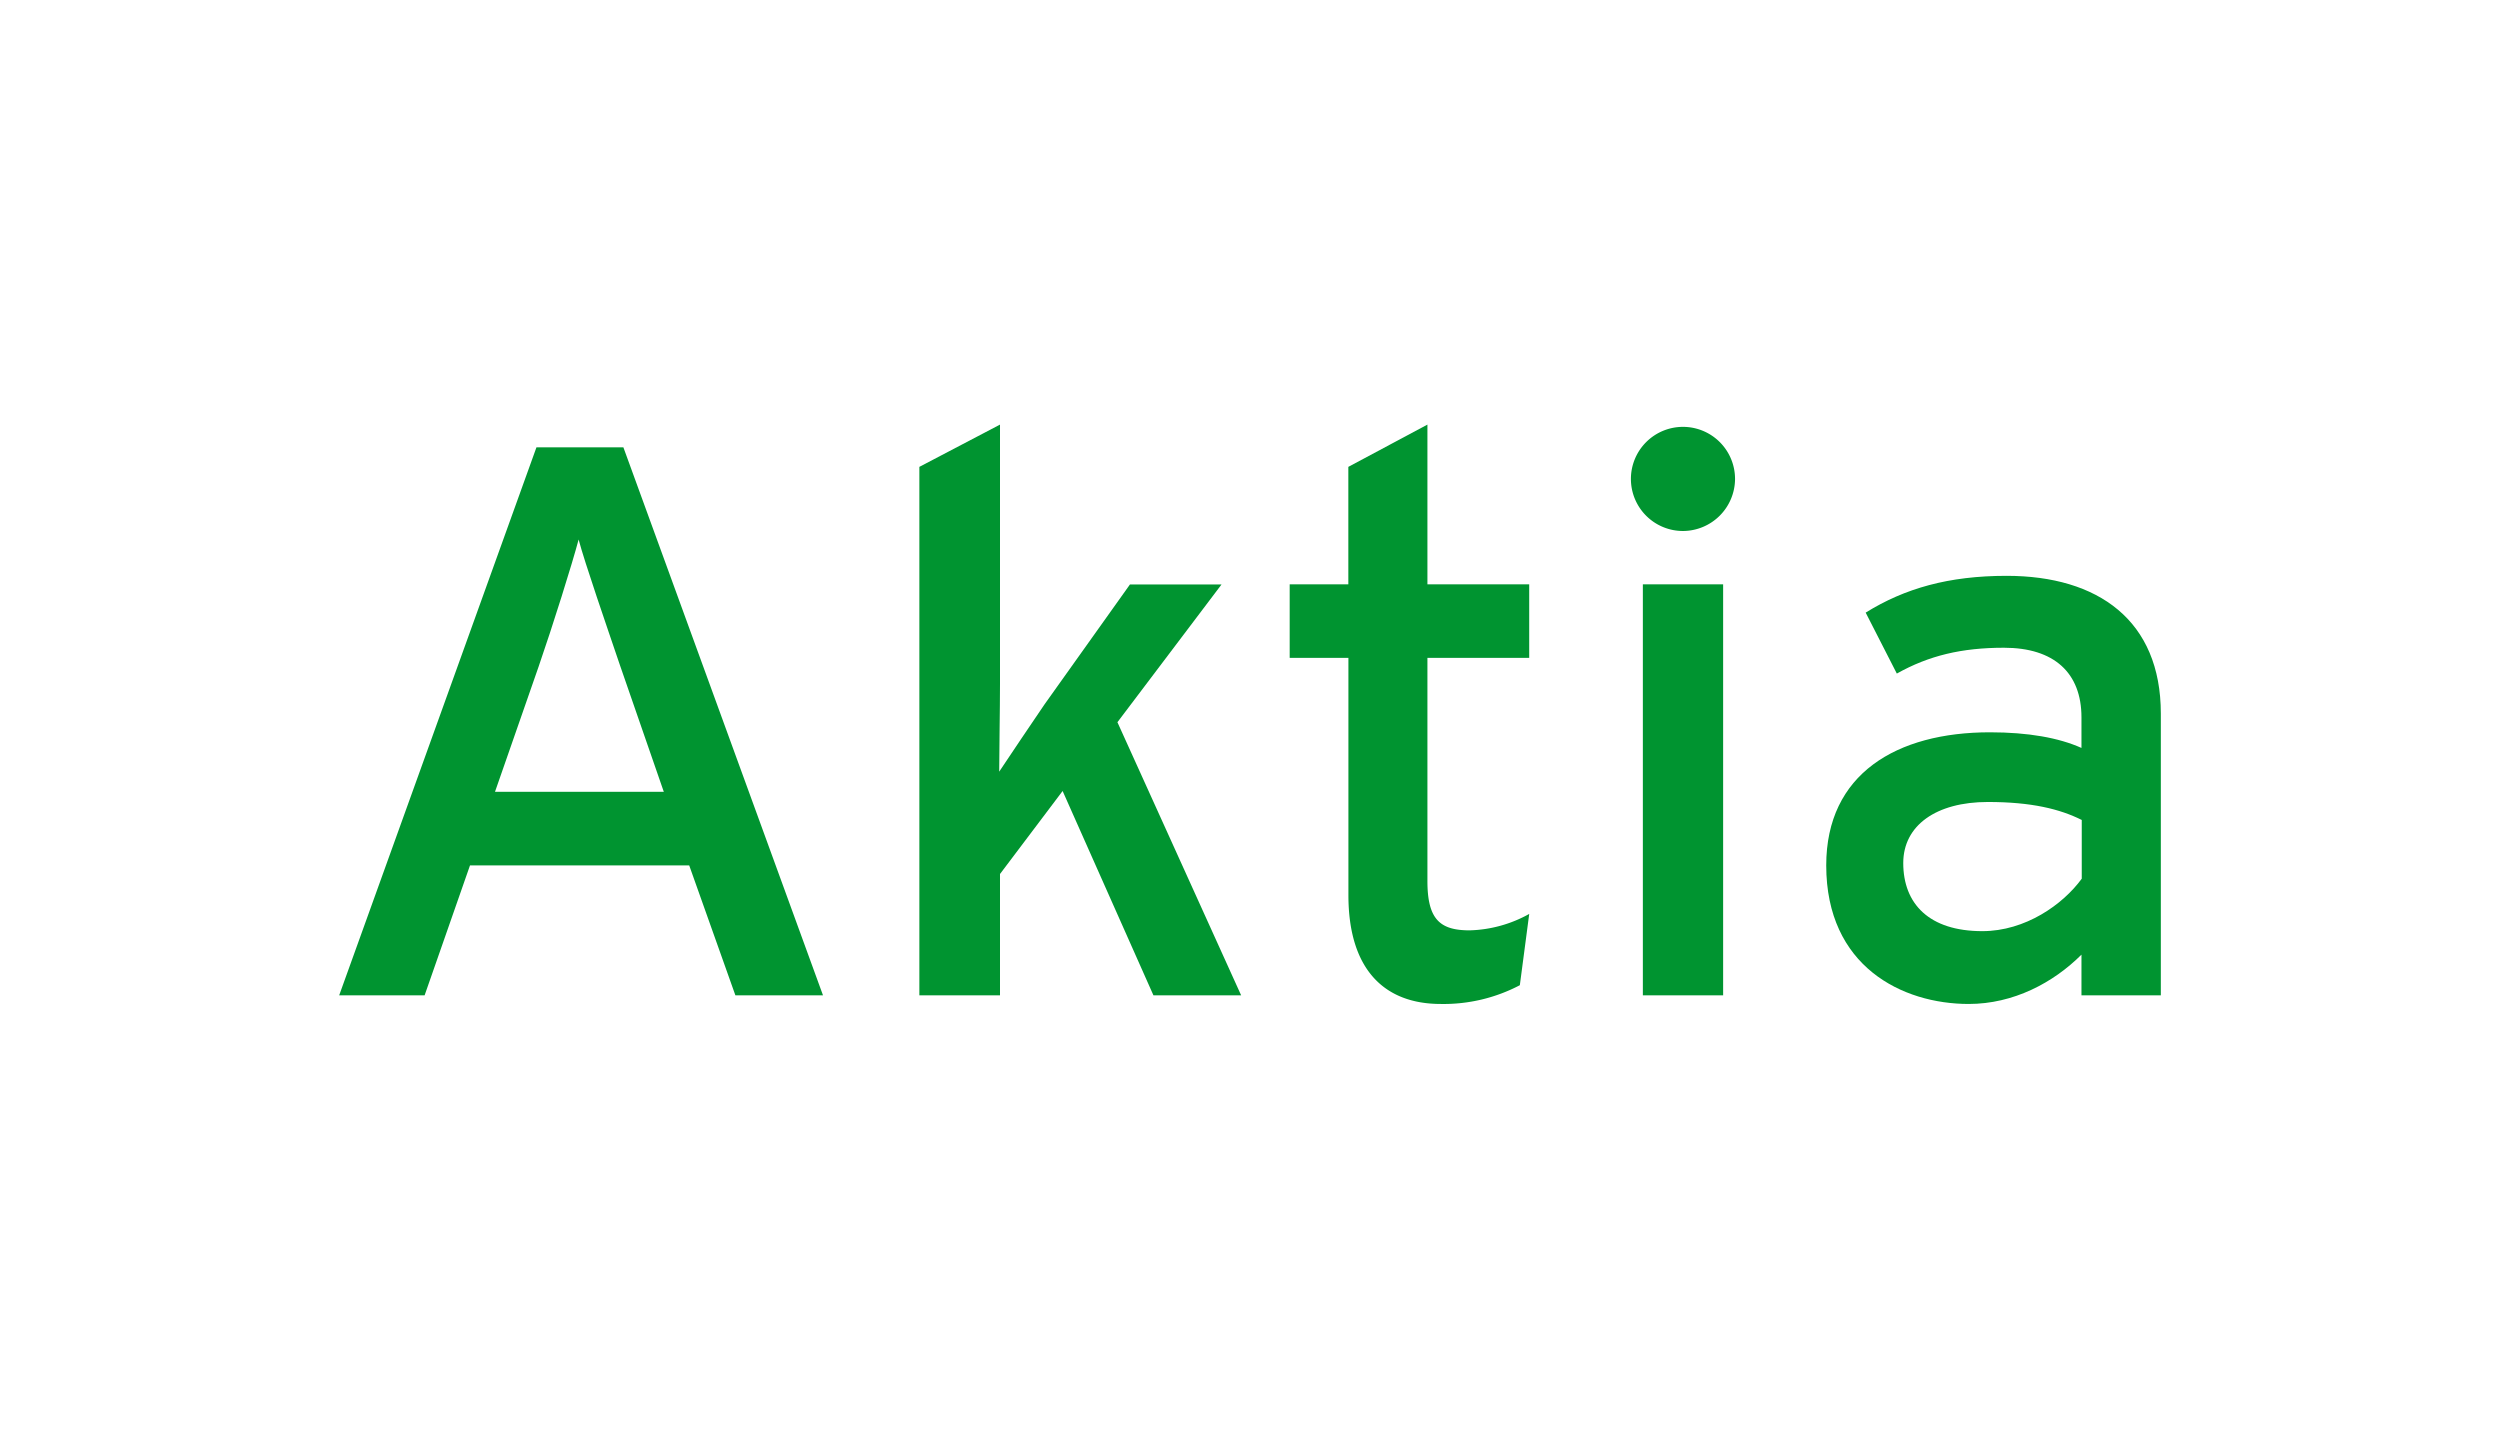
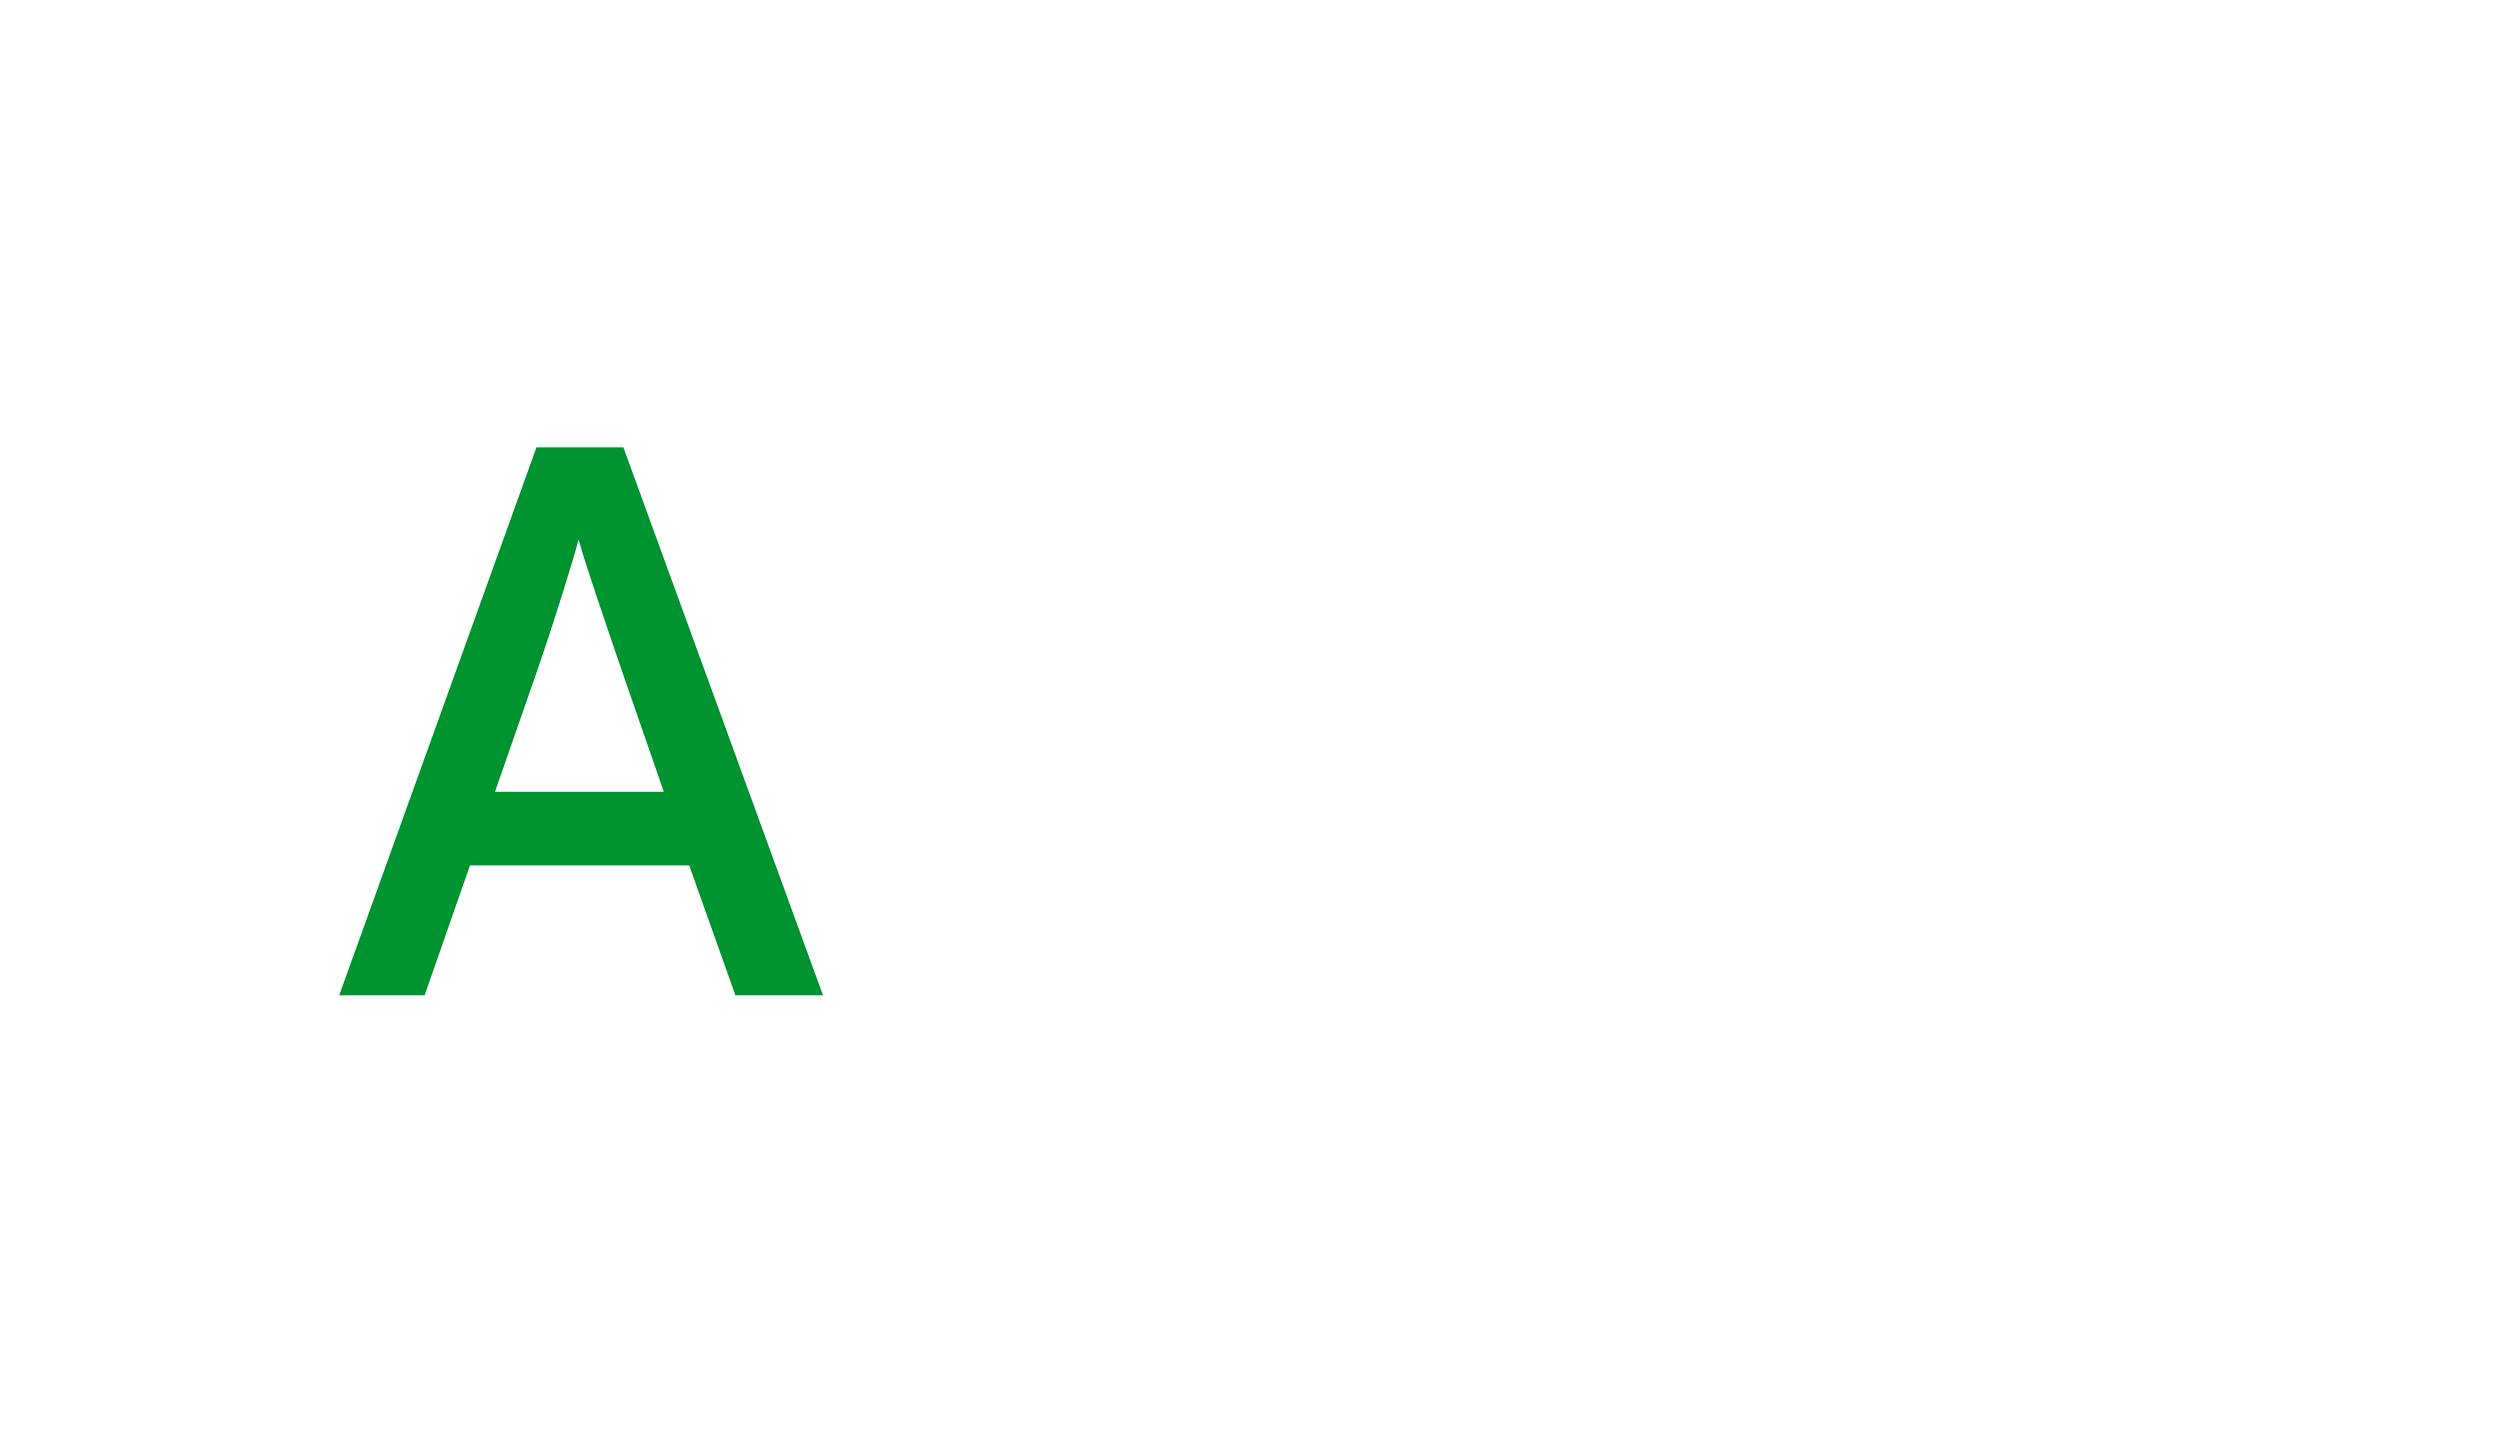
<svg xmlns="http://www.w3.org/2000/svg" id="Layer_1" data-name="Layer 1" viewBox="0 0 630 360">
  <defs>
    <style>.cls-1,.cls-2{fill:#009430;}.cls-1{fill-rule:evenodd;}</style>
  </defs>
  <title>223_white</title>
  <g id="g3272">
    <g id="g3286">
      <g id="g3274">
        <path id="path3276" class="cls-1" d="M207.4,250.83,157.09,112.72h-21.9L85.47,250.83H107l11.44-32.75h55.24l11.64,32.75Zm-40.05-51.3H124.74l11-31.57c3.55-10.26,8.49-26,10.07-32,1.57,5.92,7.1,21.9,10.45,31.77l11,31.76" />
-         <path id="path3278" class="cls-2" d="M312.77,250.83,281.59,182l26.24-34.72H284.75l-21.5,30.18c-3.36,4.94-8.69,12.83-11.45,17,0-5.13.2-15.78.2-22.09V107l-20.32,10.65V250.83H252V220.25l15.78-20.92,22.89,51.5h22.1" />
-         <path id="path3280" class="cls-2" d="M385.36,230.31a32.54,32.54,0,0,1-15,4.14c-7.5,0-10.65-2.76-10.65-12.43V165.79h25.65V147.25H359.71V107l-19.93,10.65v29.6H325v18.54h14.8v59.79c0,18.54,8.88,27.42,23.28,27.42A41.28,41.28,0,0,0,383,248.27l2.37-18" />
-         <path id="path3282" class="cls-1" d="M437.23,120.81a13.12,13.12,0,1,0-13,13A13.18,13.18,0,0,0,437.23,120.81Zm-3,130V147.25H414V250.83h20.32" />
-         <path id="path3284" class="cls-1" d="M544.53,250.83v-71c0-23.48-15.79-34.72-38.87-34.72-14.6,0-25.65,3.15-35.51,9.27L478,169.74c8.09-4.54,16.37-6.51,27-6.51,12.63,0,19.53,6.31,19.53,17.56v7.69c-5.72-2.56-13.42-3.94-23.08-3.94-23.48,0-41.24,10.45-41.24,33.54,0,25.45,19.14,34.92,35.91,34.92,11.25,0,21.31-5.33,28.41-12.43v10.26Zm-19.93-29.4c-4.74,6.51-14.2,13.22-25.06,13.22-13.41,0-19.92-6.9-19.92-17.16,0-9.47,8.28-15.39,21.31-15.39,11,0,18.15,1.77,23.67,4.53v14.8" />
      </g>
    </g>
  </g>
</svg>